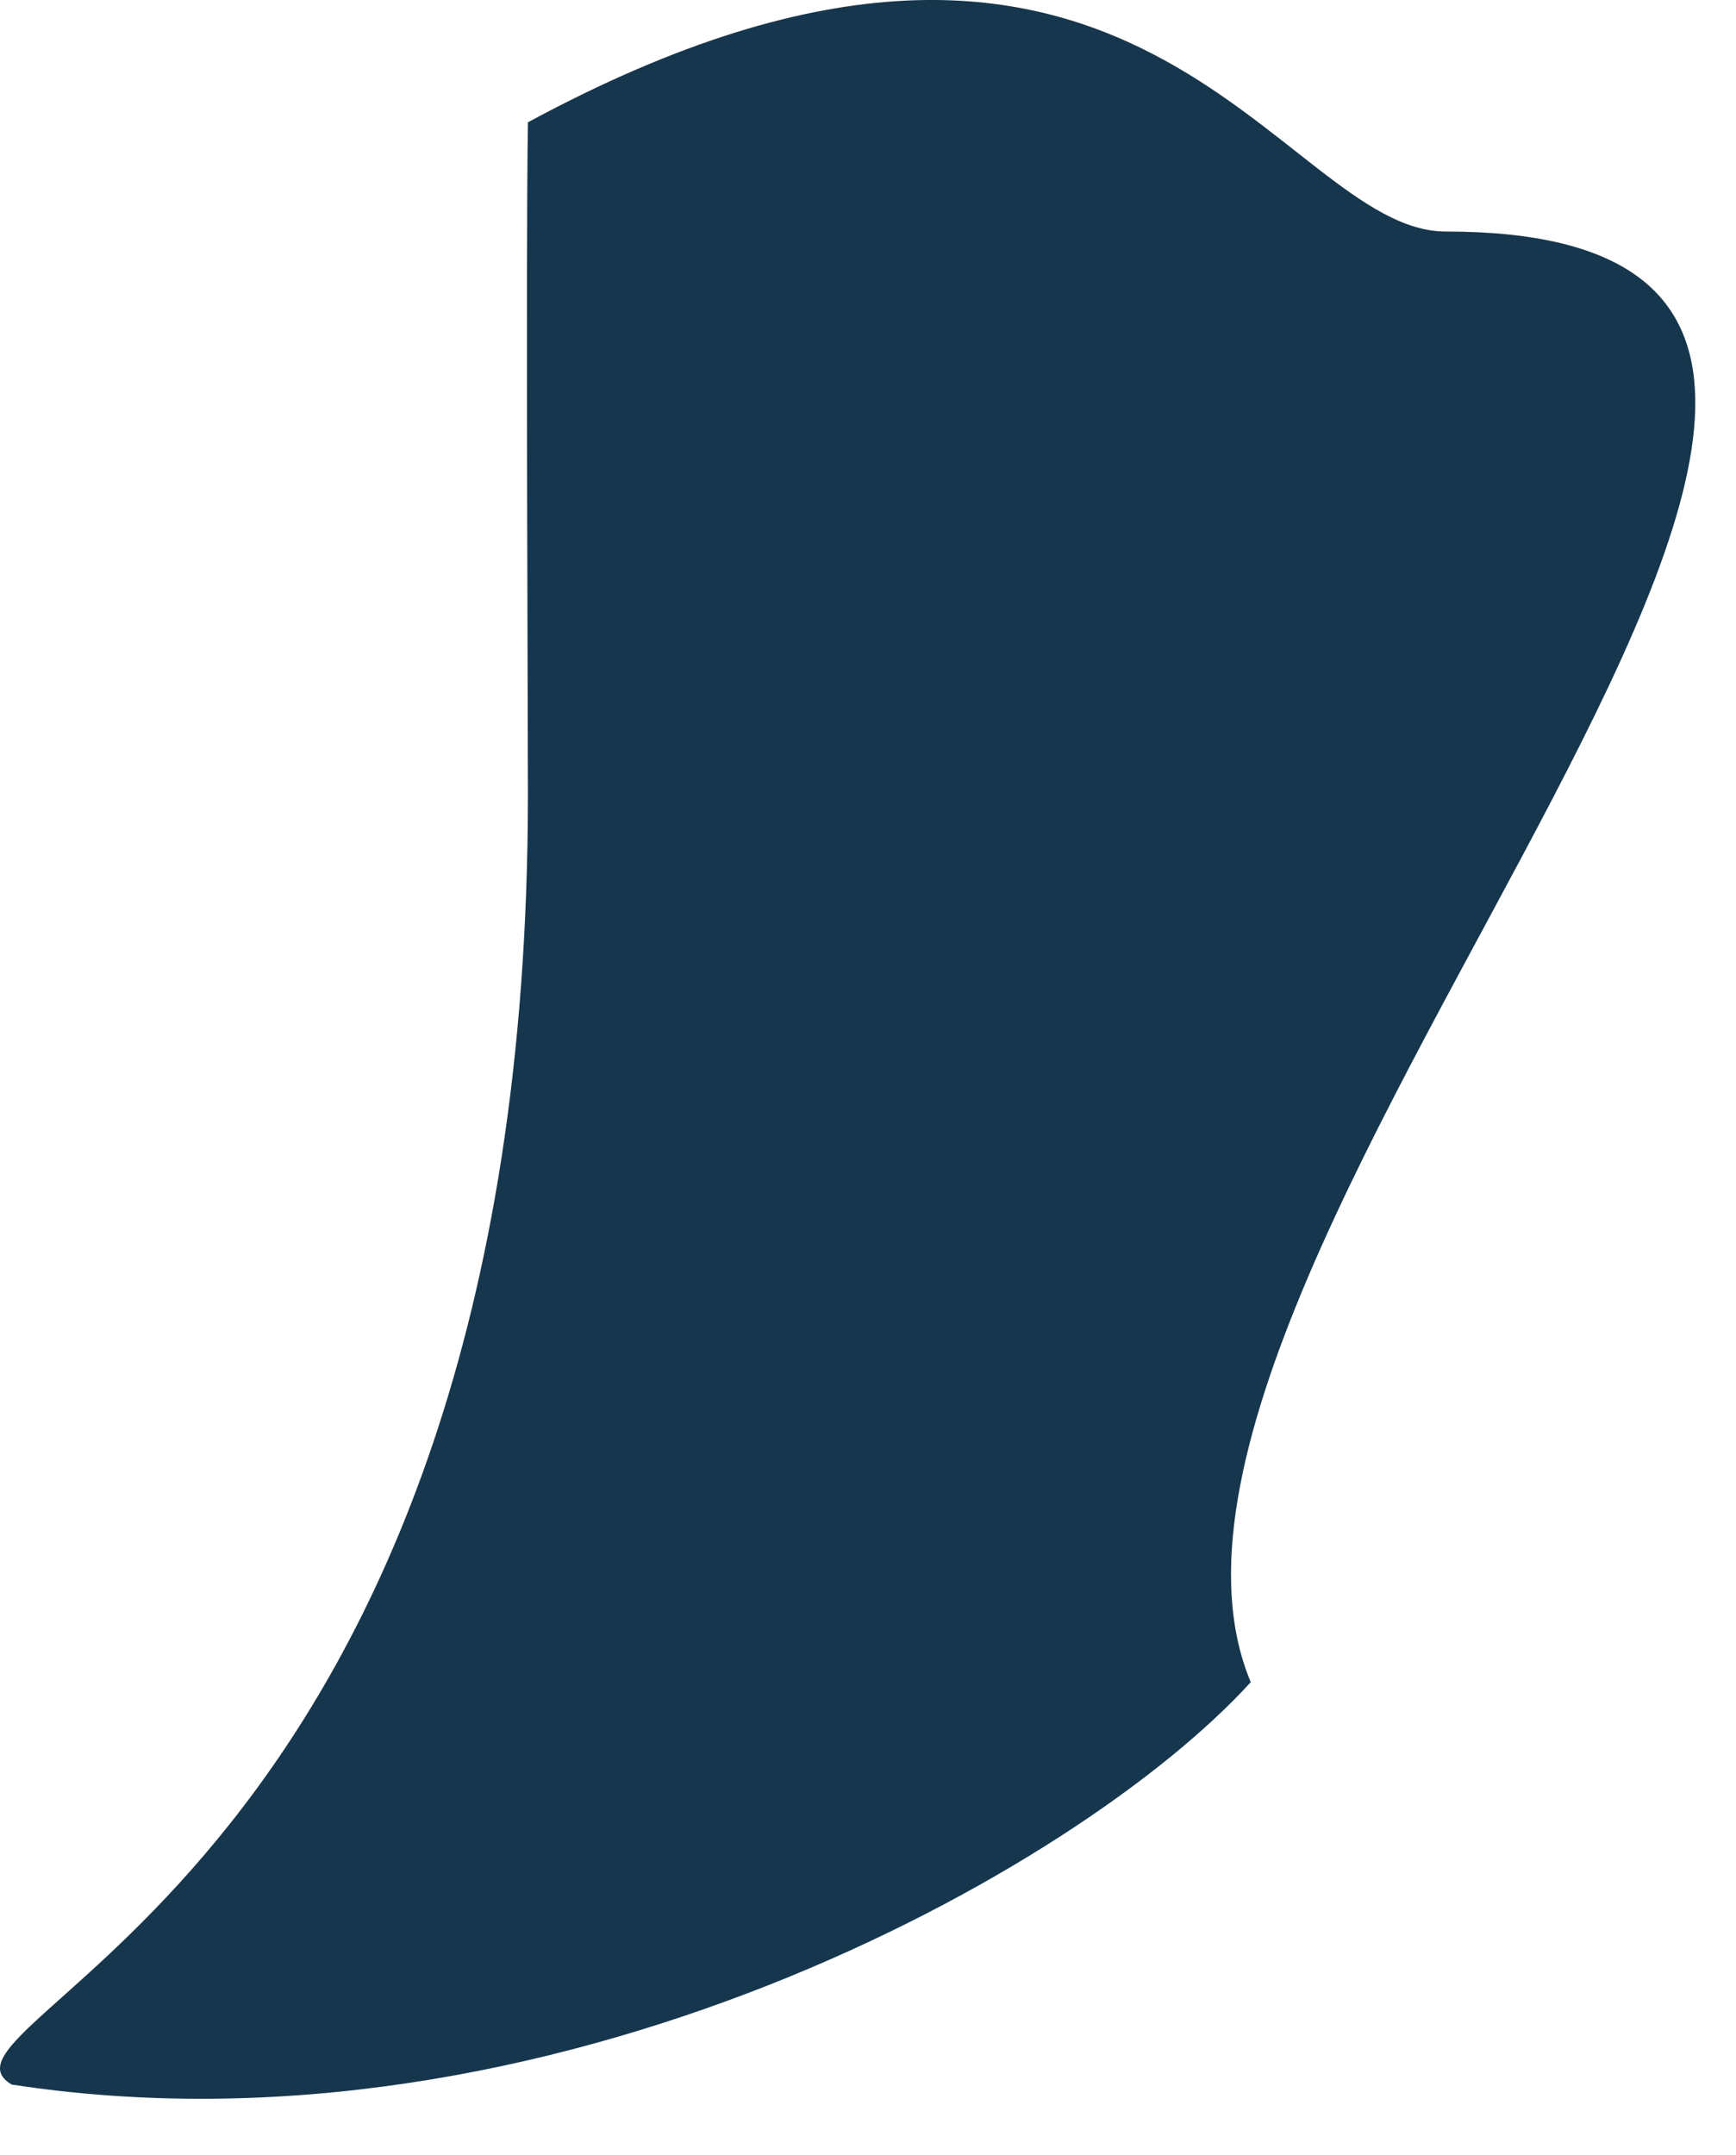
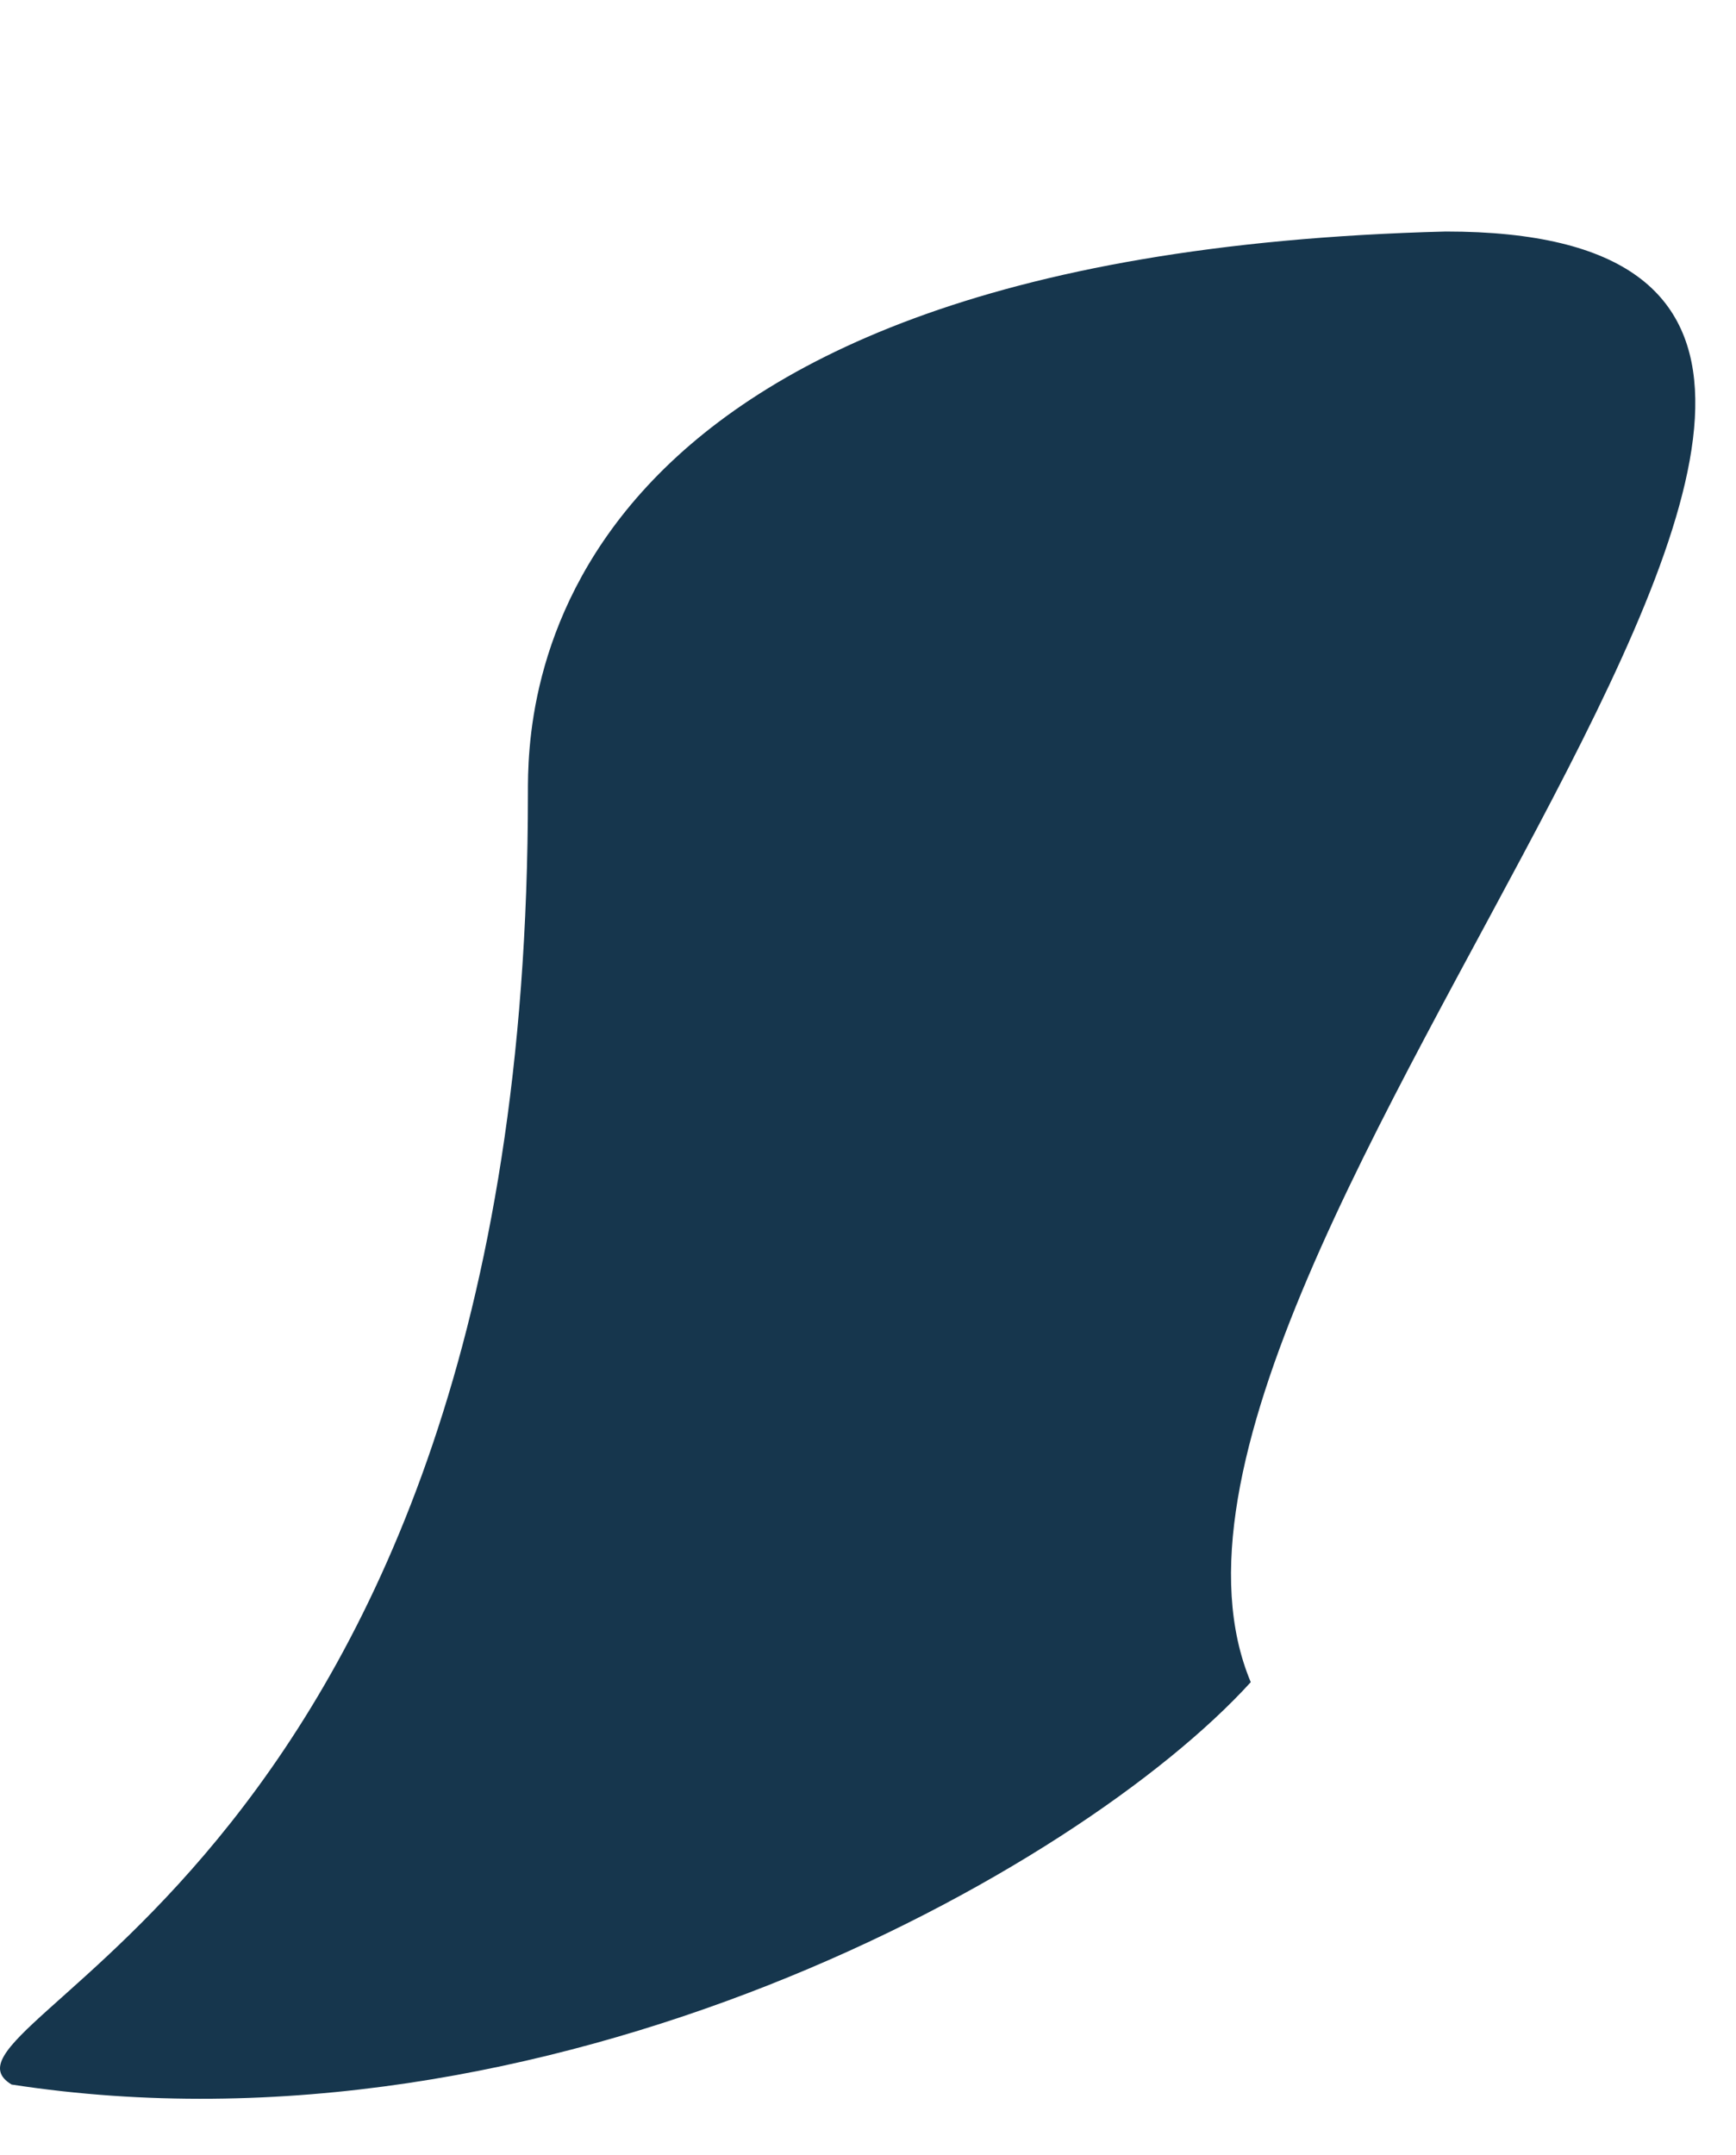
<svg xmlns="http://www.w3.org/2000/svg" fill="none" height="100%" overflow="visible" preserveAspectRatio="none" style="display: block;" viewBox="0 0 29 36" width="100%">
  <g id="Tail">
-     <path d="M0.194 34.818C9.164 36.198 18.019 31.259 20.894 28.097C17.931 21.03 36.226 3.867 24.151 3.867C21.358 3.867 18.974 -3.448 8.819 2.043C8.782 4.263 8.819 11.947 8.819 13.255C8.819 31.368 -1.531 33.778 0.194 34.818Z" fill="#16364D" id="Vector" />
+     <path d="M0.194 34.818C9.164 36.198 18.019 31.259 20.894 28.097C17.931 21.03 36.226 3.867 24.151 3.867C8.782 4.263 8.819 11.947 8.819 13.255C8.819 31.368 -1.531 33.778 0.194 34.818Z" fill="#16364D" id="Vector" />
  </g>
</svg>